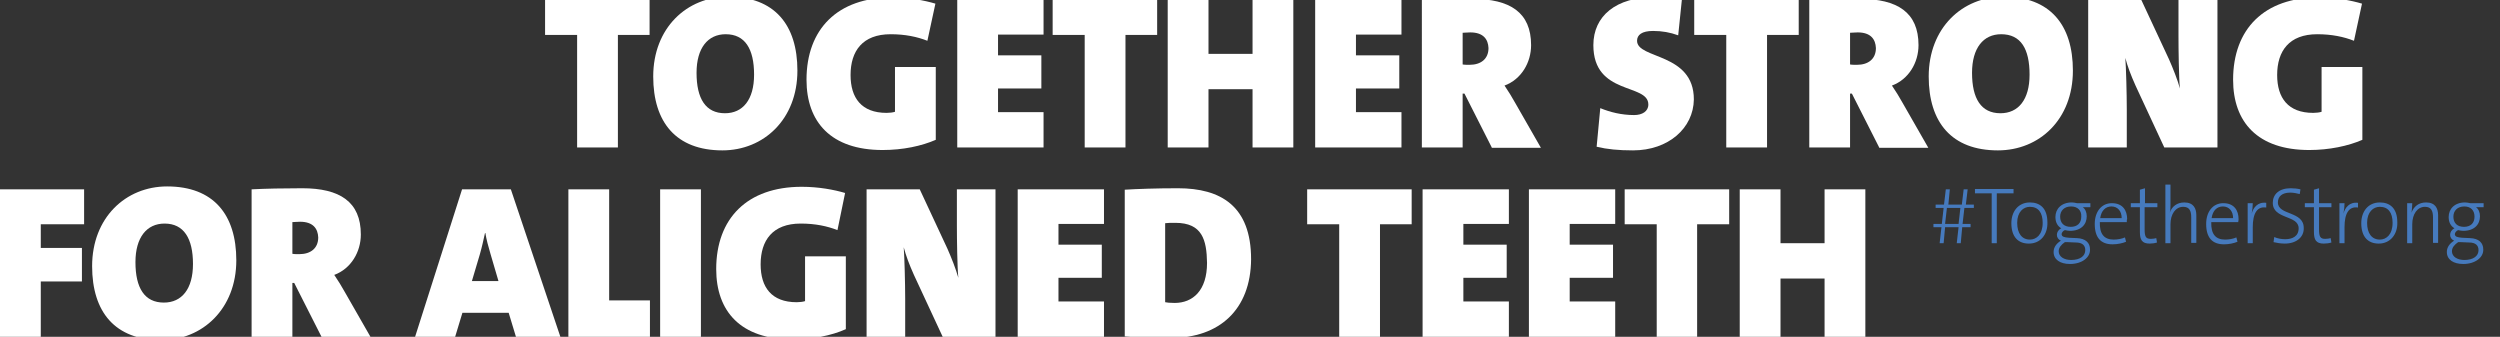
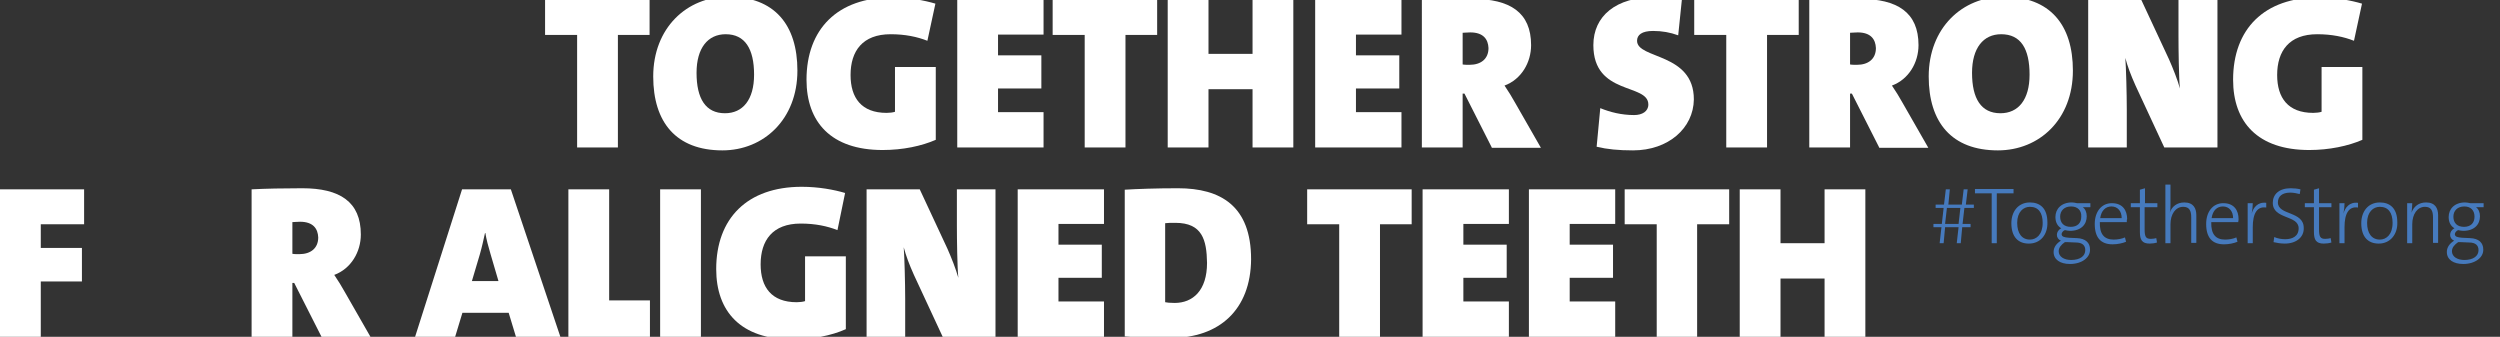
<svg xmlns="http://www.w3.org/2000/svg" version="1.1" id="Ebene_1" x="0px" y="0px" viewBox="0 0 686.6 92.5" style="enable-background:new 0 0 686.6 92.5;" xml:space="preserve">
  <rect x="0" y="0" width="686.6" height="92.5" fill="#333333" stroke="none" />
  <style type="text/css">
	.st0{fill:#FFFFFF;}
	.st1{fill:#467ABD;}
</style>
  <g>
    <g>
      <path class="st0" d="M169.7,9.6v30.9h-11.2V9.6h-8.8V0h28.7v9.6H169.7z" />
      <path class="st0" d="M198.4,41.3c-12.7,0-19-7.7-19-20.3c0-13.3,9.2-21.9,20.6-21.9c12.7,0,19,7.7,19,20.3    C219,32.8,209.7,41.3,198.4,41.3z M199.3,9.4c-4.9,0-8,3.8-8,10.6c0,7.1,2.5,11.1,7.8,11.1c4.9,0,8-3.7,8-10.6    C207.1,13.4,204.6,9.4,199.3,9.4z" />
      <path class="st0" d="M242.4,41.2c-14.2,0-20.9-7.7-20.9-19.3c0-13.9,8.5-22.6,23.5-22.6c4.6,0,8.9,0.8,11.9,1.7l-2.2,10.2    c-2.8-1.1-6.1-1.8-10.1-1.8c-7.7,0-11,4.6-11,11.2c0,6.3,3,10.4,9.9,10.4c0.8,0,1.7-0.1,2.3-0.3V18.4H257v20    C253.1,40.1,248,41.2,242.4,41.2z" />
      <path class="st0" d="M262.9,40.5V0h23.7v9.5h-12.5v5.7h11.9v9.1h-11.9v6.5h12.5v9.7H262.9z" />
      <path class="st0" d="M309.1,9.6v30.9h-11.2V9.6h-8.8V0h28.7v9.6H309.1z" />
      <path class="st0" d="M344,40.5v-16h-12.1v16h-11.2V0h11.2v14.8H344V0h11.2v40.5H344z" />
      <path class="st0" d="M361.2,40.5V0h23.7v9.5h-12.5v5.7h11.9v9.1h-11.9v6.5h12.5v9.7H361.2z" />
      <path class="st0" d="M409.7,40.5l-7.5-14.8h-0.5v14.8h-11.2V0c3.8-0.2,8.8-0.3,13.9-0.3c10.3,0,16.1,3.7,16.1,12.7    c0,4.8-2.7,9.4-7.3,11.1c1.1,1.6,2,3.1,2.9,4.7l7.1,12.4H409.7z M403.8,8.9c-0.7,0-1.7,0.1-2.1,0.1v8.7c0.4,0.1,1.3,0.1,1.9,0.1    c3.1,0,5.2-1.6,5.2-4.6C408.7,10.8,407.4,8.9,403.8,8.9z" />
      <path class="st0" d="M448.5,41.3c-4,0-7.1-0.3-10-1l1-10.6c2.7,1.1,5.8,1.9,9.3,1.9c2.2,0,3.9-1,3.9-2.9c0-5.9-15.1-2.4-15.1-16.3    c0-8,6.2-13.2,16.9-13.2c2,0,5,0.2,7.4,0.8l-1,9.7c-2.2-0.8-4.4-1.2-6.9-1.2c-3.1,0-4.4,1.1-4.4,2.7c0,5.1,15.6,3.2,15.6,16.1    C465.1,35.2,458.2,41.3,448.5,41.3z" />
      <path class="st0" d="M485.3,9.6v30.9h-11.2V9.6h-8.8V0H494v9.6H485.3z" />
      <path class="st0" d="M516.1,40.5l-7.5-14.8h-0.5v14.8h-11.2V0c3.8-0.2,8.8-0.3,13.9-0.3c10.3,0,16.1,3.7,16.1,12.7    c0,4.8-2.7,9.4-7.3,11.1c1.1,1.6,2,3.1,2.9,4.7l7.1,12.4H516.1z M510.2,8.9c-0.7,0-1.7,0.1-2.1,0.1v8.7c0.4,0.1,1.3,0.1,1.9,0.1    c3.1,0,5.2-1.6,5.2-4.6C515.1,10.8,513.8,8.9,510.2,8.9z" />
      <path class="st0" d="M548.7,41.3c-12.7,0-19-7.7-19-20.3c0-13.3,9.2-21.9,20.6-21.9c12.7,0,19,7.7,19,20.3    C569.3,32.8,560.1,41.3,548.7,41.3z M549.6,9.4c-4.9,0-8,3.8-8,10.6c0,7.1,2.5,11.1,7.8,11.1c4.9,0,8-3.7,8-10.6    C557.4,13.4,555,9.4,549.6,9.4z" />
      <path class="st0" d="M594.4,40.5l-7.9-17c-1.3-2.9-2.2-5.3-2.8-7.6c0.2,2.6,0.4,9.8,0.4,14.1v10.5h-10.6V0h14.6l7.6,16.3    c1.1,2.5,2.3,5.5,3,8c-0.3-2.8-0.4-10.7-0.4-14.4V0H609v40.5H594.4z" />
      <path class="st0" d="M634.2,41.2c-14.2,0-20.9-7.7-20.9-19.3c0-13.9,8.5-22.6,23.5-22.6c4.6,0,8.9,0.8,11.9,1.7l-2.2,10.2    c-2.8-1.1-6.1-1.8-10.1-1.8c-7.7,0-11,4.6-11,11.2c0,6.3,3,10.4,9.9,10.4c0.8,0,1.7-0.1,2.3-0.3V18.4h11.2v20    C644.9,40.1,639.7,41.2,634.2,41.2z" />
    </g>
    <g>
      <path class="st0" d="M11.2,61.6v6.5h11.3v9.2H11.2v15.2H0V52h23.1v9.6H11.2z" />
-       <path class="st0" d="M44.3,93.4c-12.7,0-19-7.7-19-20.3c0-13.3,9.2-21.9,20.6-21.9c12.7,0,19,7.7,19,20.3    C64.9,84.8,55.6,93.4,44.3,93.4z M45.2,61.4c-4.9,0-8,3.8-8,10.6c0,7.1,2.5,11.1,7.8,11.1c4.9,0,8-3.7,8-10.6    C53,65.5,50.5,61.4,45.2,61.4z" />
      <path class="st0" d="M88.3,92.5l-7.5-14.8h-0.5v14.8H69.1V52c3.8-0.2,8.8-0.3,13.9-0.3c10.3,0,16.1,3.7,16.1,12.7    c0,4.8-2.7,9.4-7.3,11.1c1.1,1.6,2,3.1,2.9,4.7l7.1,12.4H88.3z M82.4,60.9c-0.7,0-1.7,0.1-2.1,0.1v8.7c0.4,0.1,1.3,0.1,1.9,0.1    c3.1,0,5.2-1.6,5.2-4.6C87.3,62.8,86,60.9,82.4,60.9z" />
      <path class="st0" d="M141.7,92.5l-2-6.6H127l-2,6.6h-11L126.9,52h13.4l13.6,40.5H141.7z M134.7,69.7c-0.6-2-1.1-3.9-1.4-5.7h-0.1    c-0.4,1.8-0.8,3.7-1.4,5.8l-2.2,7.4h7.3L134.7,69.7z" />
      <path class="st0" d="M156.1,92.5V52h11.2v30.5h11.2v10H156.1z" />
      <path class="st0" d="M181.3,92.5V52h11.2v40.5H181.3z" />
      <path class="st0" d="M217.6,93.2c-14.2,0-20.9-7.7-20.9-19.3c0-13.9,8.5-22.6,23.5-22.6c4.6,0,8.9,0.8,11.9,1.7L230,63.2    c-2.8-1.1-6.1-1.8-10.1-1.8c-7.7,0-11,4.6-11,11.2c0,6.3,3,10.4,9.9,10.4c0.8,0,1.7-0.1,2.3-0.3V70.4h11.2v20    C228.3,92.2,223.1,93.2,217.6,93.2z" />
      <path class="st0" d="M258.9,92.5l-7.9-17c-1.3-2.9-2.2-5.3-2.8-7.6c0.2,2.6,0.4,9.8,0.4,14.1v10.5h-10.6V52h14.6l7.6,16.3    c1.1,2.5,2.3,5.5,3,8c-0.3-2.8-0.4-10.7-0.4-14.4V52h10.6v40.5H258.9z" />
      <path class="st0" d="M279.5,92.5V52h23.7v9.5h-12.5v5.7h11.9v9.1h-11.9v6.5h12.5v9.7H279.5z" />
      <path class="st0" d="M321.7,92.8c-4.4,0-8.8-0.1-12.8-0.4V52.1c3.2-0.2,8.7-0.4,14.6-0.4c11.8,0,20.1,4.9,20.1,19.5    C343.5,85.1,334.8,92.8,321.7,92.8z M322.8,61.2c-1.3,0-2,0-2.8,0.1V83c0.5,0.1,1.3,0.2,2.6,0.2c5,0,8.9-3.4,8.9-11    C331.4,65.9,330.2,61.2,322.8,61.2z" />
      <path class="st0" d="M379,61.6v30.9h-11.2V61.6H359V52h28.7v9.6H379z" />
      <path class="st0" d="M390.7,92.5V52h23.7v9.5h-12.5v5.7h11.9v9.1h-11.9v6.5h12.5v9.7H390.7z" />
      <path class="st0" d="M419.9,92.5V52h23.7v9.5h-12.5v5.7H443v9.1h-11.9v6.5h12.5v9.7H419.9z" />
      <path class="st0" d="M466.1,61.6v30.9H455V61.6h-8.8V52h28.7v9.6H466.1z" />
      <path class="st0" d="M501.1,92.5v-16h-12.1v16h-11.2V52h11.2v14.8h12.1V52h11.2v40.5H501.1z" />
    </g>
    <g>
      <path class="st1" d="M539.5,57.1l-0.5,4.4h2.2v0.9h-2.3l-0.4,4.4h-1.1l0.5-4.4h-3.7l-0.4,4.4h-1.1l0.5-4.4h-2.2v-0.9h2.3l0.5-4.4    h-2.2v-0.9h2.3l0.5-4.2h1.1l-0.4,4.2h3.7l0.5-4.2h1.1l-0.5,4.2h2.2v0.9H539.5z M534.7,57.1l-0.5,4.4h3.7l0.5-4.4H534.7z" />
      <path class="st1" d="M548.4,53.1v13.7H547V53.1h-4.6v-1.2H553v1.2H548.4z" />
      <path class="st1" d="M557.2,66.9c-2.9,0-4.8-1.8-4.8-5.6c0-3.1,1.8-5.7,5.1-5.7c2.6,0,4.8,1.4,4.8,5.5    C562.4,64.3,560.5,66.9,557.2,66.9z M557.5,56.8c-1.8,0-3.5,1.4-3.5,4.4c0,2.9,1.3,4.6,3.5,4.6c1.8,0,3.5-1.4,3.5-4.6    C561,58.4,559.8,56.8,557.5,56.8z" />
      <path class="st1" d="M568.5,72.5c-2.7,0-4.5-1.2-4.5-3.3c0-1.4,0.9-2.4,2-3.1c-0.7-0.3-1.1-0.9-1.1-1.6c0-0.7,0.4-1.4,1.2-1.8    c-1-0.6-1.6-1.6-1.6-3.1c0-2.2,1.6-4,4.5-4c0.5,0,0.9,0.1,1.4,0.2h3.7v1.1h-2.1c0.7,0.5,1.1,1.4,1.1,2.5c0,2.2-1.5,4-4.6,4    c-0.5,0-0.9-0.1-1.4-0.2c-0.5,0.2-0.9,0.7-0.9,1.1c0,0.7,0.7,0.9,2,1l2.2,0.1c2.4,0.1,3.6,1.3,3.6,3.1    C574.1,70.7,571.8,72.5,568.5,72.5z M570.1,66.6l-2.3-0.1h-0.7c-1,0.7-1.7,1.5-1.7,2.5c0,1.5,1.5,2.4,3.4,2.4    c2.5,0,3.9-1.1,3.9-2.7C572.7,67.4,571.9,66.6,570.1,66.6z M568.8,56.7c-1.9,0-3,1.2-3,2.8c0,1.8,1.1,2.8,2.9,2.8    c1.8,0,2.9-1,2.9-2.8C571.7,57.8,570.6,56.7,568.8,56.7z" />
      <path class="st1" d="M584.1,61h-7.4c-0.1,3.3,1.2,4.8,3.8,4.8c1.1,0,2.2-0.2,3.1-0.6l0.3,1.2c-1,0.4-2.3,0.7-3.7,0.7    c-3.2,0-4.9-1.8-4.9-5.6c0-3.3,1.8-5.7,4.7-5.7c3,0,4.2,2,4.2,4.4C584.1,60.2,584.1,60.6,584.1,61z M579.9,56.7    c-1.6,0-2.8,1.1-3.1,3.2h5.9C582.7,58,581.6,56.7,579.9,56.7z" />
      <path class="st1" d="M590.4,66.9c-2.1,0-2.7-1-2.7-3.2v-6.8h-2.5v-1.1h2.5v-3.7l1.4-0.4v4.1h3.4v1.1H589v6.1    c0,2.1,0.4,2.6,1.7,2.6c0.6,0,1.1-0.1,1.5-0.2l0.2,1.2C591.8,66.8,591,66.9,590.4,66.9z" />
      <path class="st1" d="M601.8,66.8v-7.1c0-1.8-0.5-2.9-2.2-2.9c-2.1,0-3.5,2-3.5,4.8v5.2h-1.4V50.7h1.4v5.5c0,0.7,0,1.6-0.2,2.2l0,0    c0.6-1.7,2-2.8,4-2.8c2.5,0,3.3,1.6,3.3,3.5v7.6H601.8z" />
      <path class="st1" d="M614.7,61h-7.4c-0.1,3.3,1.2,4.8,3.8,4.8c1.1,0,2.2-0.2,3.1-0.6l0.3,1.2c-1,0.4-2.3,0.7-3.7,0.7    c-3.2,0-4.9-1.8-4.9-5.6c0-3.3,1.8-5.7,4.7-5.7c3,0,4.2,2,4.2,4.4C614.8,60.2,614.8,60.6,614.7,61z M610.5,56.7    c-1.6,0-2.8,1.1-3.1,3.2h5.9C613.3,58,612.2,56.7,610.5,56.7z" />
-       <path class="st1" d="M622.4,57c-2.5-0.4-3.7,1.6-3.7,5.4v4.4h-1.4V55.8h1.4c0,0.8-0.1,1.9-0.3,2.9l0,0c0.4-1.6,1.6-3.3,4-3    L622.4,57z" />
+       <path class="st1" d="M622.4,57c-2.5-0.4-3.7,1.6-3.7,5.4v4.4h-1.4V55.8h1.4c0,0.8-0.1,1.9-0.3,2.9l0,0c0.4-1.6,1.6-3.3,4-3    z" />
      <path class="st1" d="M627.5,66.9c-1.1,0-2.3-0.2-3.1-0.4l0.2-1.4c0.9,0.4,2,0.6,3,0.6c2,0,3.7-0.8,3.7-3c0-3.7-7.1-2.4-7.1-7    c0-2.3,1.7-4,4.9-4c0.9,0,1.9,0.1,2.7,0.3l-0.2,1.3c-0.8-0.2-1.7-0.4-2.6-0.4c-2.3,0-3.4,1.1-3.4,2.7c0,3.6,7.1,2.3,7.1,7    C632.8,65.1,630.7,66.9,627.5,66.9z" />
      <path class="st1" d="M638.2,66.9c-2.1,0-2.7-1-2.7-3.2v-6.8H633v-1.1h2.5v-3.7l1.4-0.4v4.1h3.4v1.1h-3.4v6.1    c0,2.1,0.4,2.6,1.7,2.6c0.6,0,1.1-0.1,1.5-0.2l0.2,1.2C639.7,66.8,638.9,66.9,638.2,66.9z" />
      <path class="st1" d="M647.6,57c-2.5-0.4-3.7,1.6-3.7,5.4v4.4h-1.4V55.8h1.4c0,0.8-0.1,1.9-0.3,2.9l0,0c0.4-1.6,1.6-3.3,4-3    L647.6,57z" />
      <path class="st1" d="M653.3,66.9c-2.9,0-4.8-1.8-4.8-5.6c0-3.1,1.8-5.7,5.1-5.7c2.6,0,4.8,1.4,4.8,5.5    C658.5,64.3,656.5,66.9,653.3,66.9z M653.6,56.8c-1.8,0-3.5,1.4-3.5,4.4c0,2.9,1.3,4.6,3.5,4.6c1.8,0,3.5-1.4,3.5-4.6    C657.1,58.4,655.9,56.8,653.6,56.8z" />
      <path class="st1" d="M668.2,66.8v-7.1c0-1.8-0.5-2.9-2.2-2.9c-2.1,0-3.5,2-3.5,4.8v5.2h-1.4V55.8h1.4c0,0.8-0.1,1.9-0.2,2.6l0,0    c0.6-1.7,2-2.8,4-2.8c2.5,0,3.3,1.6,3.3,3.5v7.6H668.2z" />
      <path class="st1" d="M676.5,72.5c-2.7,0-4.5-1.2-4.5-3.3c0-1.4,0.9-2.4,2-3.1c-0.7-0.3-1.1-0.9-1.1-1.6c0-0.7,0.4-1.4,1.2-1.8    c-1-0.6-1.6-1.6-1.6-3.1c0-2.2,1.6-4,4.5-4c0.5,0,0.9,0.1,1.4,0.2h3.7v1.1h-2.1c0.7,0.5,1.1,1.4,1.1,2.5c0,2.2-1.5,4-4.6,4    c-0.5,0-0.9-0.1-1.4-0.2c-0.5,0.2-0.9,0.7-0.9,1.1c0,0.7,0.7,0.9,2,1l2.2,0.1c2.4,0.1,3.6,1.3,3.6,3.1    C682.1,70.7,679.8,72.5,676.5,72.5z M678.1,66.6l-2.3-0.1h-0.7c-1,0.7-1.7,1.5-1.7,2.5c0,1.5,1.5,2.4,3.4,2.4    c2.5,0,3.9-1.1,3.9-2.7C680.7,67.4,679.9,66.6,678.1,66.6z M676.8,56.7c-1.9,0-3,1.2-3,2.8c0,1.8,1.1,2.8,2.9,2.8    c1.8,0,2.9-1,2.9-2.8C679.6,57.8,678.6,56.7,676.8,56.7z" />
    </g>
  </g>
</svg>